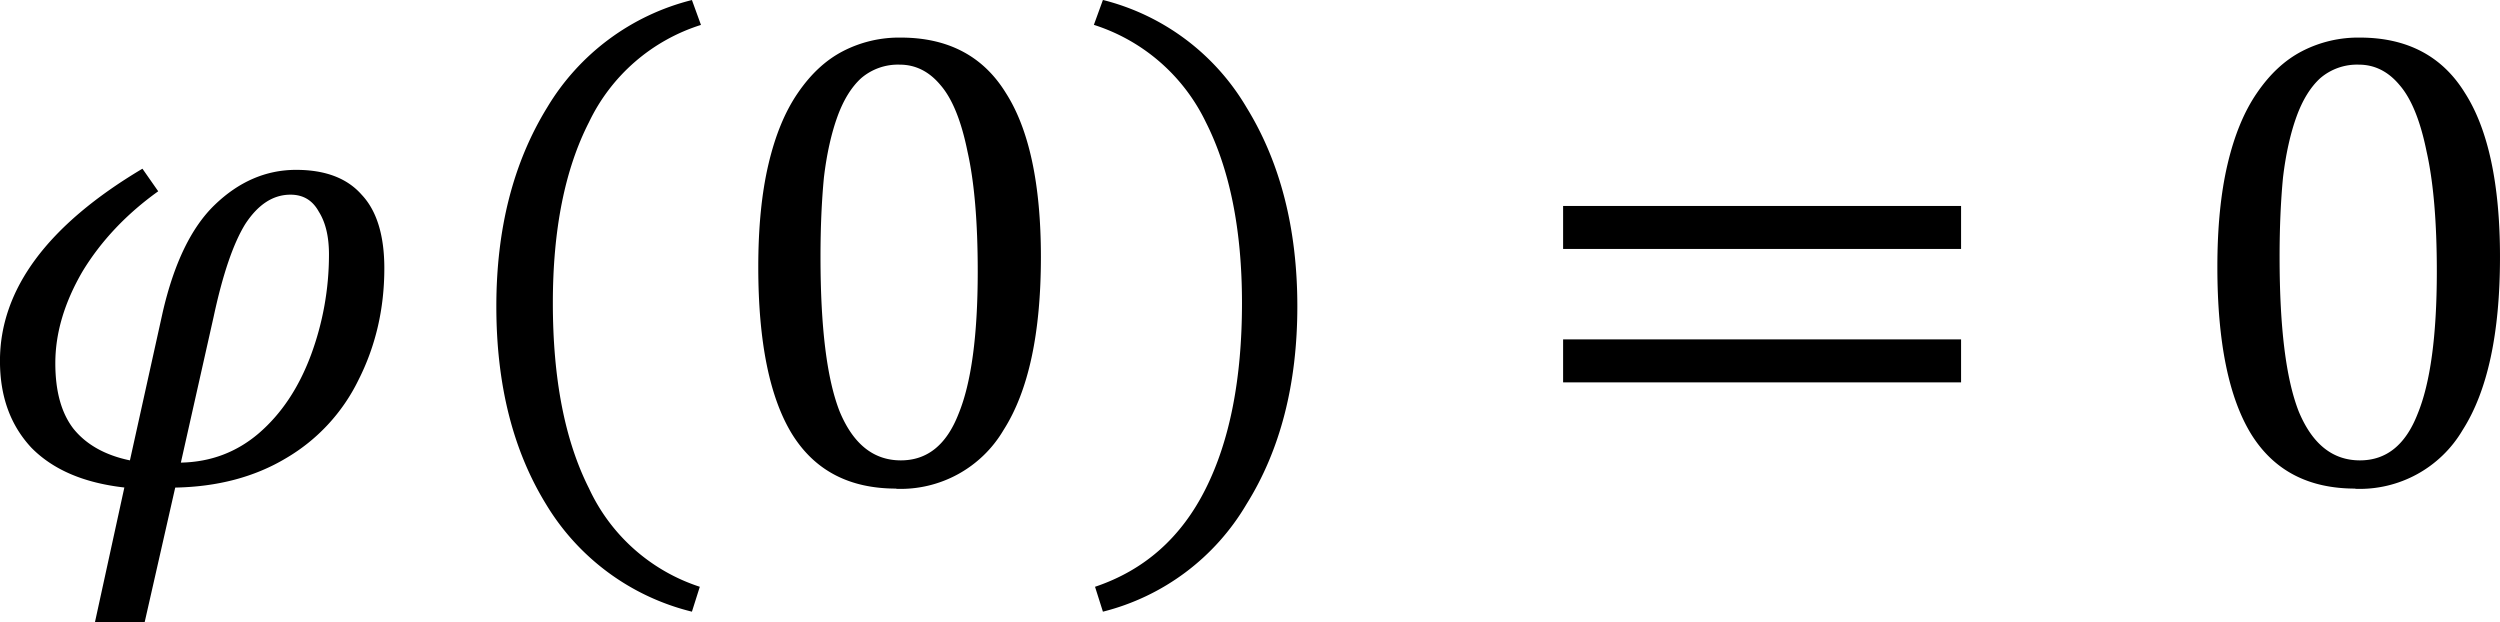
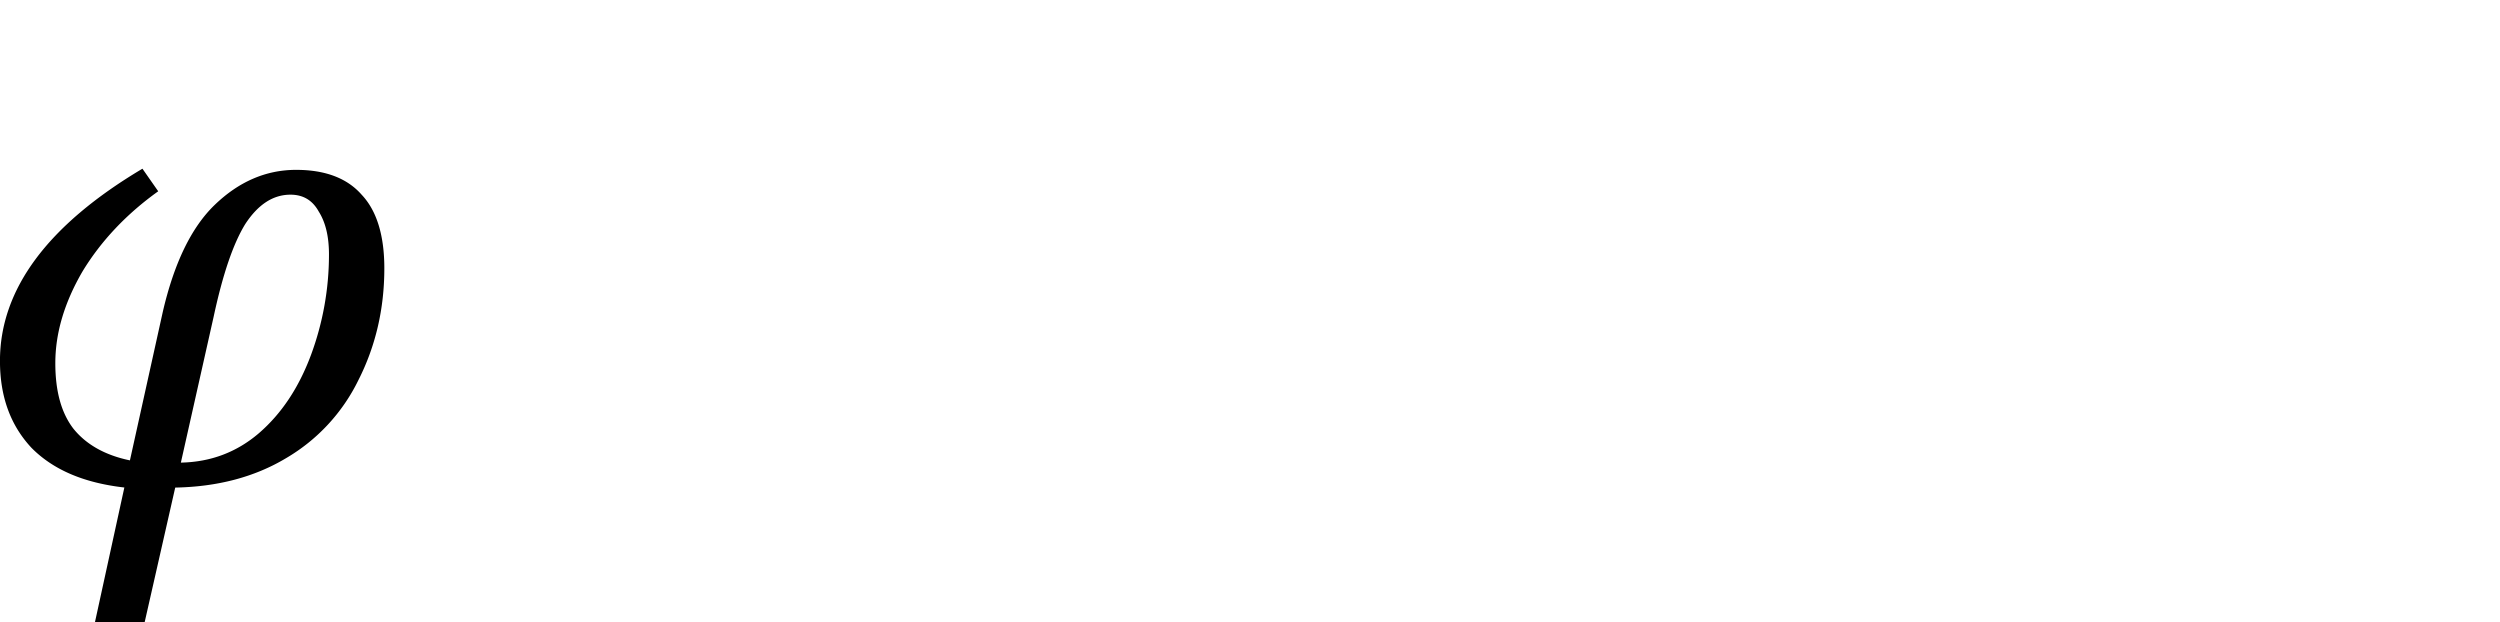
<svg xmlns="http://www.w3.org/2000/svg" xmlns:xlink="http://www.w3.org/1999/xlink" width="92.135" height="22.924" viewBox="0 0 69.101 17.193">
  <style>.B{overflow:visible}.C{stroke:none}</style>
  <defs>
    <symbol id="A" class="B">
      <path d="M2.609-4.031c-.437.313-.789.684-1.047 1.109-.25.43-.375.852-.375 1.266 0 .387.082.688.25.906.176.219.438.367.781.438l.453-2.047c.156-.676.395-1.172.719-1.484.332-.32.707-.484 1.125-.484.406 0 .707.117.906.344.207.219.313.559.313 1.016 0 .563-.121 1.078-.359 1.547a2.54 2.54 0 0 1-1 1.078c-.437.262-.949.395-1.531.406l-.422 1.859h-.687L2.141.063C1.586 0 1.16-.18.859-.484.566-.797.422-1.195.422-1.687c0-.988.656-1.875 1.969-2.656zm.313 3.75C3.336-.289 3.695-.426 4-.687c.313-.27.551-.629.719-1.078a4 4 0 0 0 .25-1.391c0-.25-.047-.445-.141-.594-.086-.156-.215-.234-.391-.234-.242 0-.449.137-.625.406-.168.273-.312.699-.437 1.281zm0 0" class="C" />
    </symbol>
    <symbol id="B" class="B">
-       <path d="M1.578-2.25c0 1.043.164 1.898.5 2.563a2.56 2.56 0 0 0 1.531 1.359l-.109.344A3.26 3.26 0 0 1 1.484.531c-.461-.75-.687-1.66-.687-2.734s.234-1.988.703-2.75a3.25 3.25 0 0 1 2-1.484l.125.344A2.57 2.57 0 0 0 2.078-4.75c-.336.656-.5 1.492-.5 2.5zm0 0" class="C" />
-     </symbol>
+       </symbol>
    <symbol id="C" class="B">
-       <path d="M2.219-2.25c0-1.008-.168-1.844-.5-2.5A2.59 2.59 0 0 0 .172-6.094l.125-.344a3.21 3.21 0 0 1 1.984 1.484c.469.762.703 1.68.703 2.75S2.75-.219 2.281.531A3.21 3.21 0 0 1 .297 2.016l-.109-.344C.875 1.441 1.383.988 1.719.313c.332-.664.5-1.52.5-2.562zm0 0" class="C" />
-     </symbol>
+       </symbol>
    <symbol id="D" class="B">
-       <path d="M.656-3.234v-.594h5.5v.594zm0 1.844v-.594h5.5v.594zm5.688-1.219zm0 0" class="C" />
-     </symbol>
+       </symbol>
    <symbol id="E" class="B">
-       <path d="M2.484.078c-.648 0-1.125-.25-1.437-.75C.734-1.18.578-1.953.578-2.984c0-.551.047-1.023.141-1.422s.227-.723.406-.984.383-.453.625-.578a1.69 1.69 0 0 1 .797-.187c.656 0 1.141.258 1.453.766.32.5.484 1.258.484 2.266 0 1.055-.172 1.852-.516 2.391a1.65 1.65 0 0 1-1.484.813zM1.438-3.125c0 .969.086 1.684.266 2.141.188.449.469.672.844.672.363 0 .629-.211.797-.641.176-.426.266-1.082.266-1.969 0-.687-.047-1.238-.141-1.656-.086-.426-.211-.734-.375-.922-.156-.187-.344-.281-.562-.281A.78.78 0 0 0 2-5.594c-.137.125-.246.305-.328.531s-.148.512-.187.844c-.031.324-.047.688-.047 1.094zm0 0" class="C" />
-     </symbol>
+       </symbol>
  </defs>
  <g transform="matrix(2 0 0 2 -101.165 -586.641)">
    <use xlink:href="#A" x="50.16" y="299.995" />
    <use xlink:href="#B" x="56.645" y="299.758" />
    <use xlink:href="#E" x="60.484" y="299.995" />
    <use xlink:href="#C" x="65.528" y="299.758" />
    <use xlink:href="#D" x="71.529" y="299.995" />
    <use xlink:href="#E" x="80.649" y="299.995" />
  </g>
</svg>